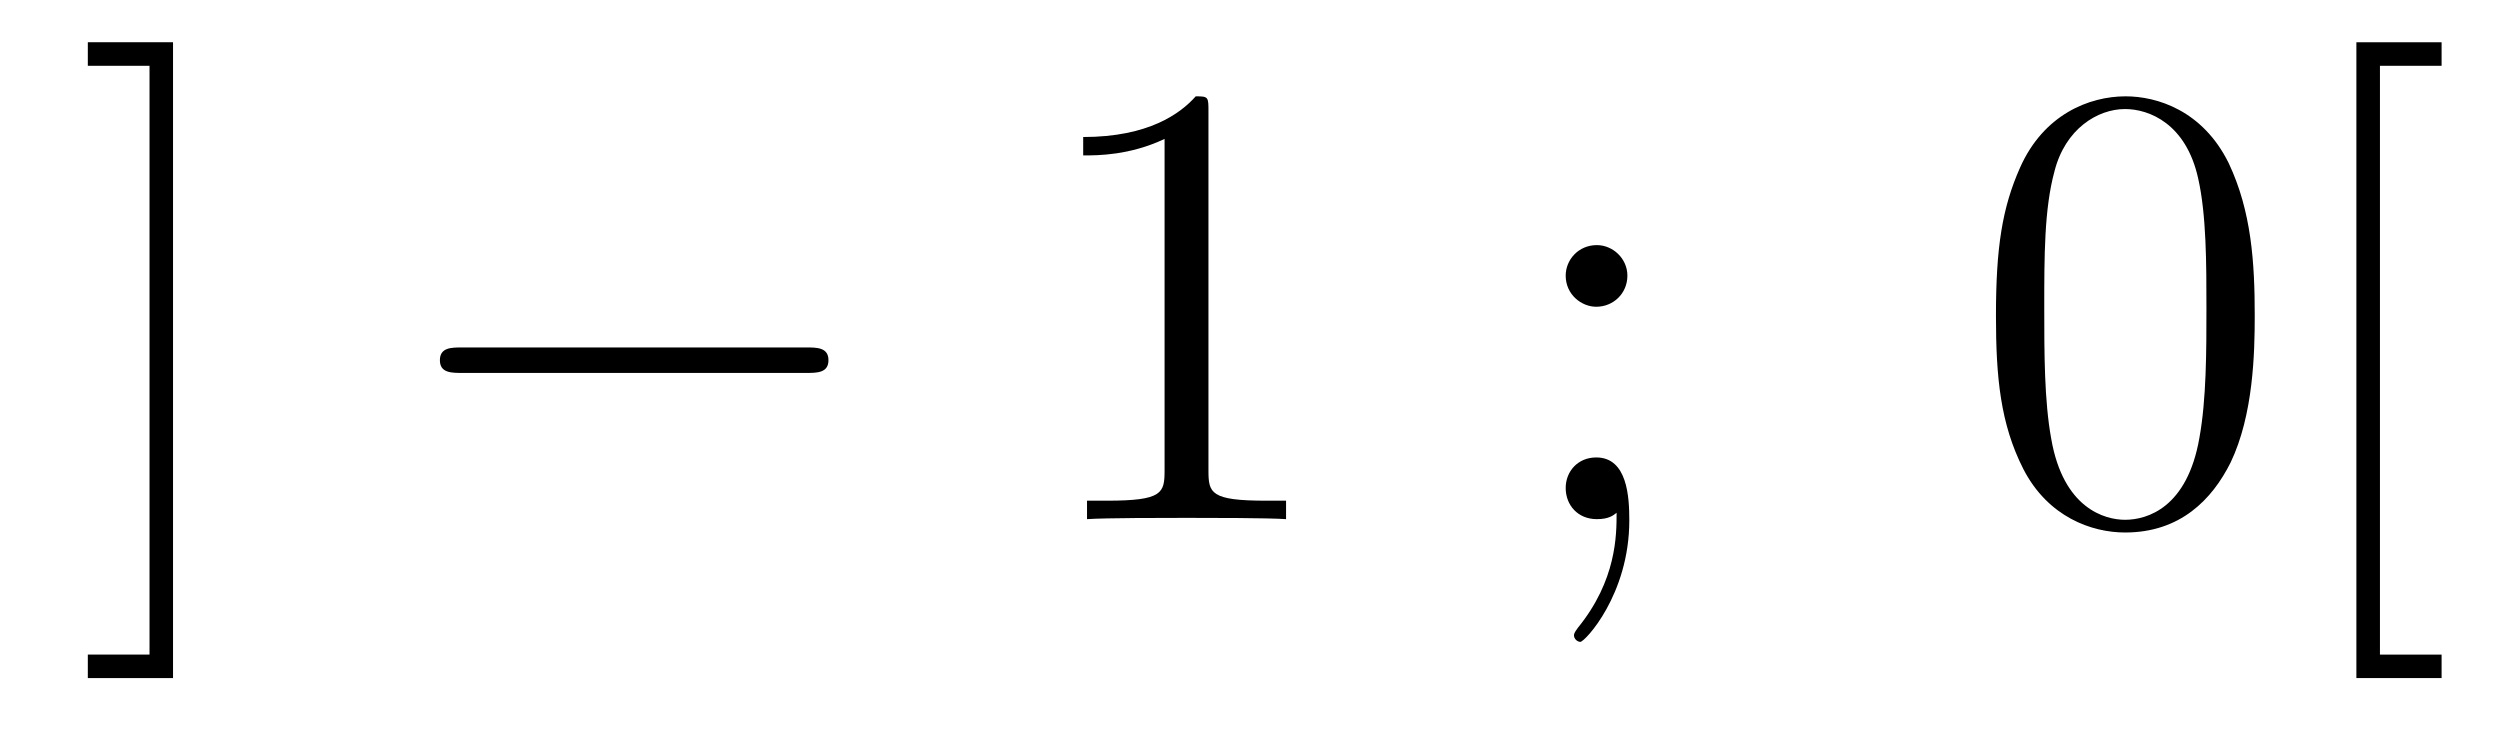
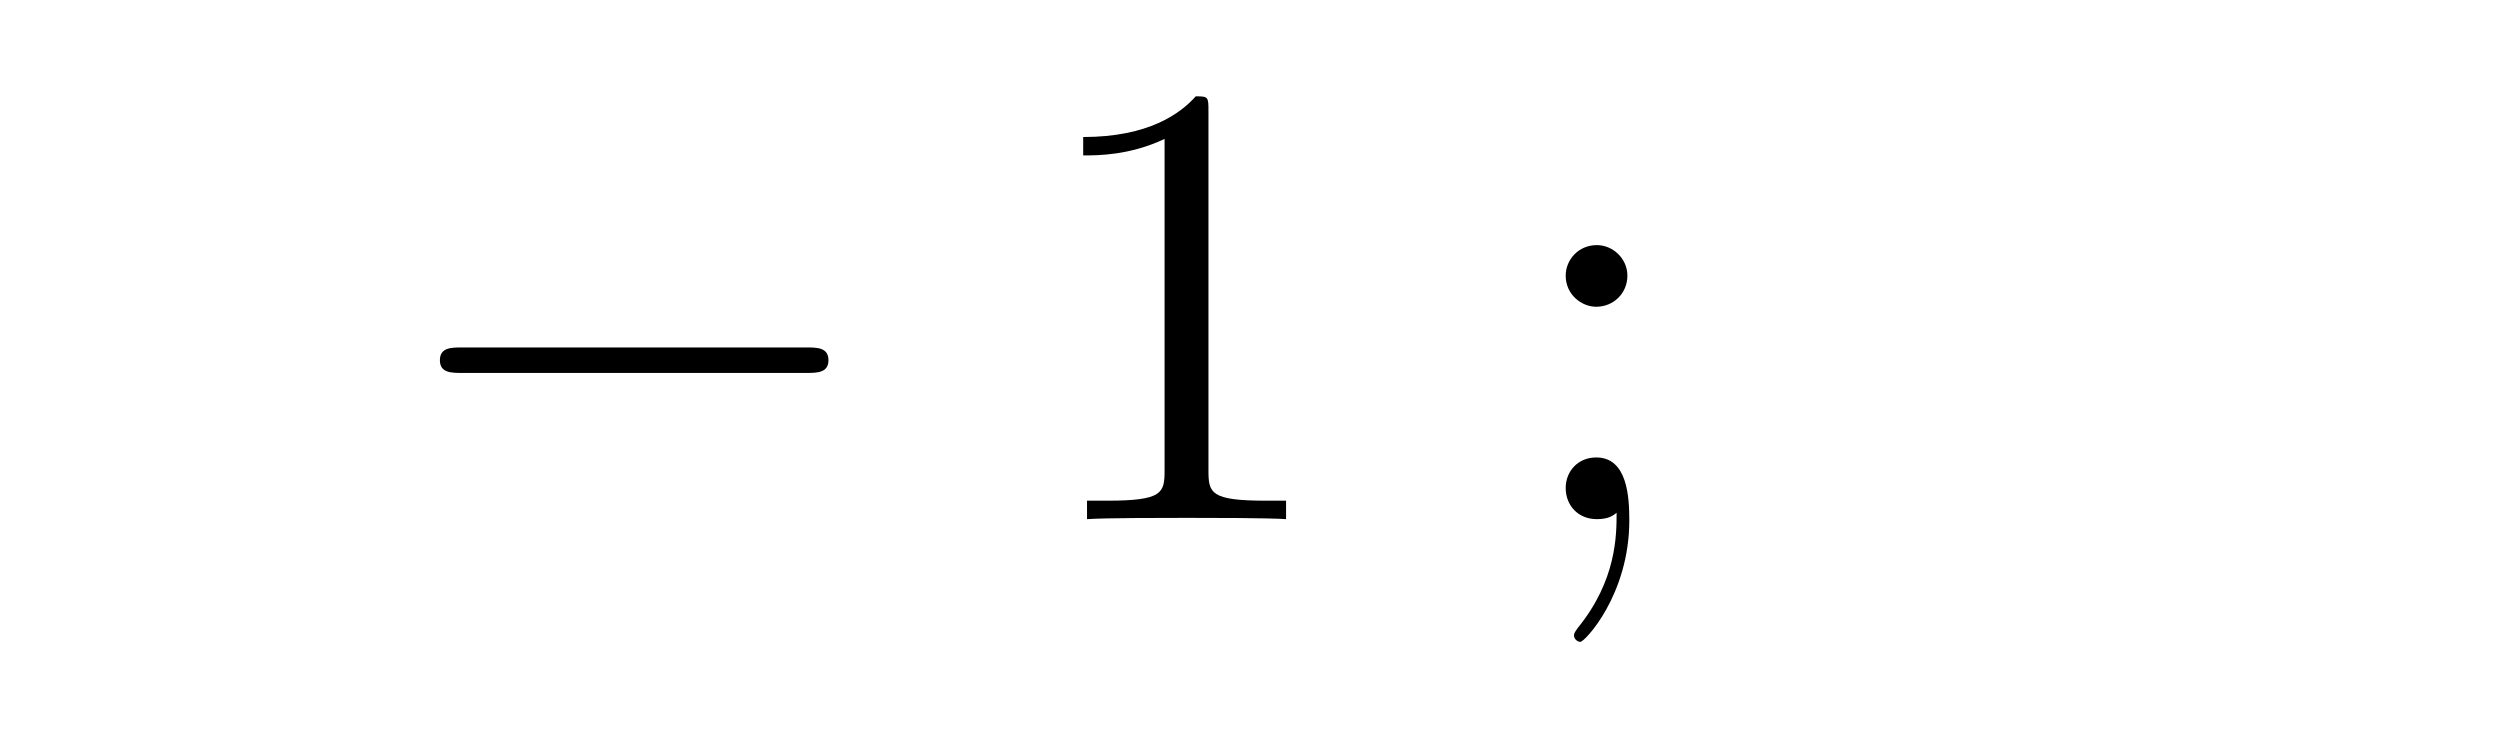
<svg xmlns="http://www.w3.org/2000/svg" height="14pt" version="1.1" viewBox="0 -14 47 14" width="47pt">
  <g id="page1">
    <g transform="matrix(1 0 0 1 -127 650)">
-       <path d="M130.253 -663.206H128.651V-662.763H129.811V-651.694H128.651V-651.252H130.253V-663.206Z" fill-rule="evenodd" />
      <path d="M142.156 -656.989C142.359 -656.989 142.575 -656.989 142.575 -657.228C142.575 -657.468 142.359 -657.468 142.156 -657.468H135.689C135.486 -657.468 135.27 -657.468 135.27 -657.228C135.27 -656.989 135.486 -656.989 135.689 -656.989H142.156Z" fill-rule="evenodd" />
      <path d="M149.719 -661.902C149.719 -662.178 149.719 -662.189 149.48 -662.189C149.193 -661.867 148.596 -661.424 147.364 -661.424V-661.078C147.639 -661.078 148.237 -661.078 148.894 -661.388V-655.16C148.894 -654.73 148.859 -654.587 147.807 -654.587H147.436V-654.24C147.759 -654.264 148.918 -654.264 149.313 -654.264C149.708 -654.264 150.855 -654.264 151.178 -654.24V-654.587H150.807C149.755 -654.587 149.719 -654.73 149.719 -655.16V-661.902Z" fill-rule="evenodd" />
      <path d="M157.595 -658.818C157.595 -659.141 157.32 -659.392 157.021 -659.392C156.675 -659.392 156.435 -659.117 156.435 -658.818C156.435 -658.46 156.734 -658.233 157.009 -658.233C157.332 -658.233 157.595 -658.484 157.595 -658.818ZM157.392 -654.36C157.392 -653.941 157.392 -653.092 156.663 -652.196C156.591 -652.1 156.591 -652.076 156.591 -652.053C156.591 -651.993 156.651 -651.933 156.711 -651.933C156.794 -651.933 157.631 -652.818 157.631 -654.216C157.631 -654.658 157.595 -655.4 157.009 -655.4C156.663 -655.4 156.435 -655.137 156.435 -654.826C156.435 -654.503 156.663 -654.24 157.021 -654.24C157.248 -654.24 157.332 -654.312 157.392 -654.36Z" fill-rule="evenodd" />
-       <path d="M169.389 -658.065C169.389 -659.058 169.329 -660.026 168.899 -660.934C168.409 -661.927 167.548 -662.189 166.962 -662.189C166.269 -662.189 165.42 -661.843 164.978 -660.851C164.643 -660.097 164.524 -659.356 164.524 -658.065C164.524 -656.906 164.607 -656.033 165.038 -655.184C165.504 -654.276 166.329 -653.989 166.951 -653.989C167.991 -653.989 168.588 -654.611 168.935 -655.304C169.365 -656.2 169.389 -657.372 169.389 -658.065ZM166.951 -654.228C166.568 -654.228 165.791 -654.443 165.564 -655.746C165.432 -656.463 165.432 -657.372 165.432 -658.209C165.432 -659.189 165.432 -660.073 165.624 -660.779C165.827 -661.58 166.437 -661.95 166.951 -661.95C167.405 -661.95 168.098 -661.675 168.325 -660.648C168.481 -659.966 168.481 -659.022 168.481 -658.209C168.481 -657.408 168.481 -656.499 168.349 -655.77C168.122 -654.455 167.369 -654.228 166.951 -654.228ZM172.902 -651.252V-651.694H171.743V-662.763H172.902V-663.206H171.3V-651.252H172.902Z" fill-rule="evenodd" />
    </g>
  </g>
</svg>